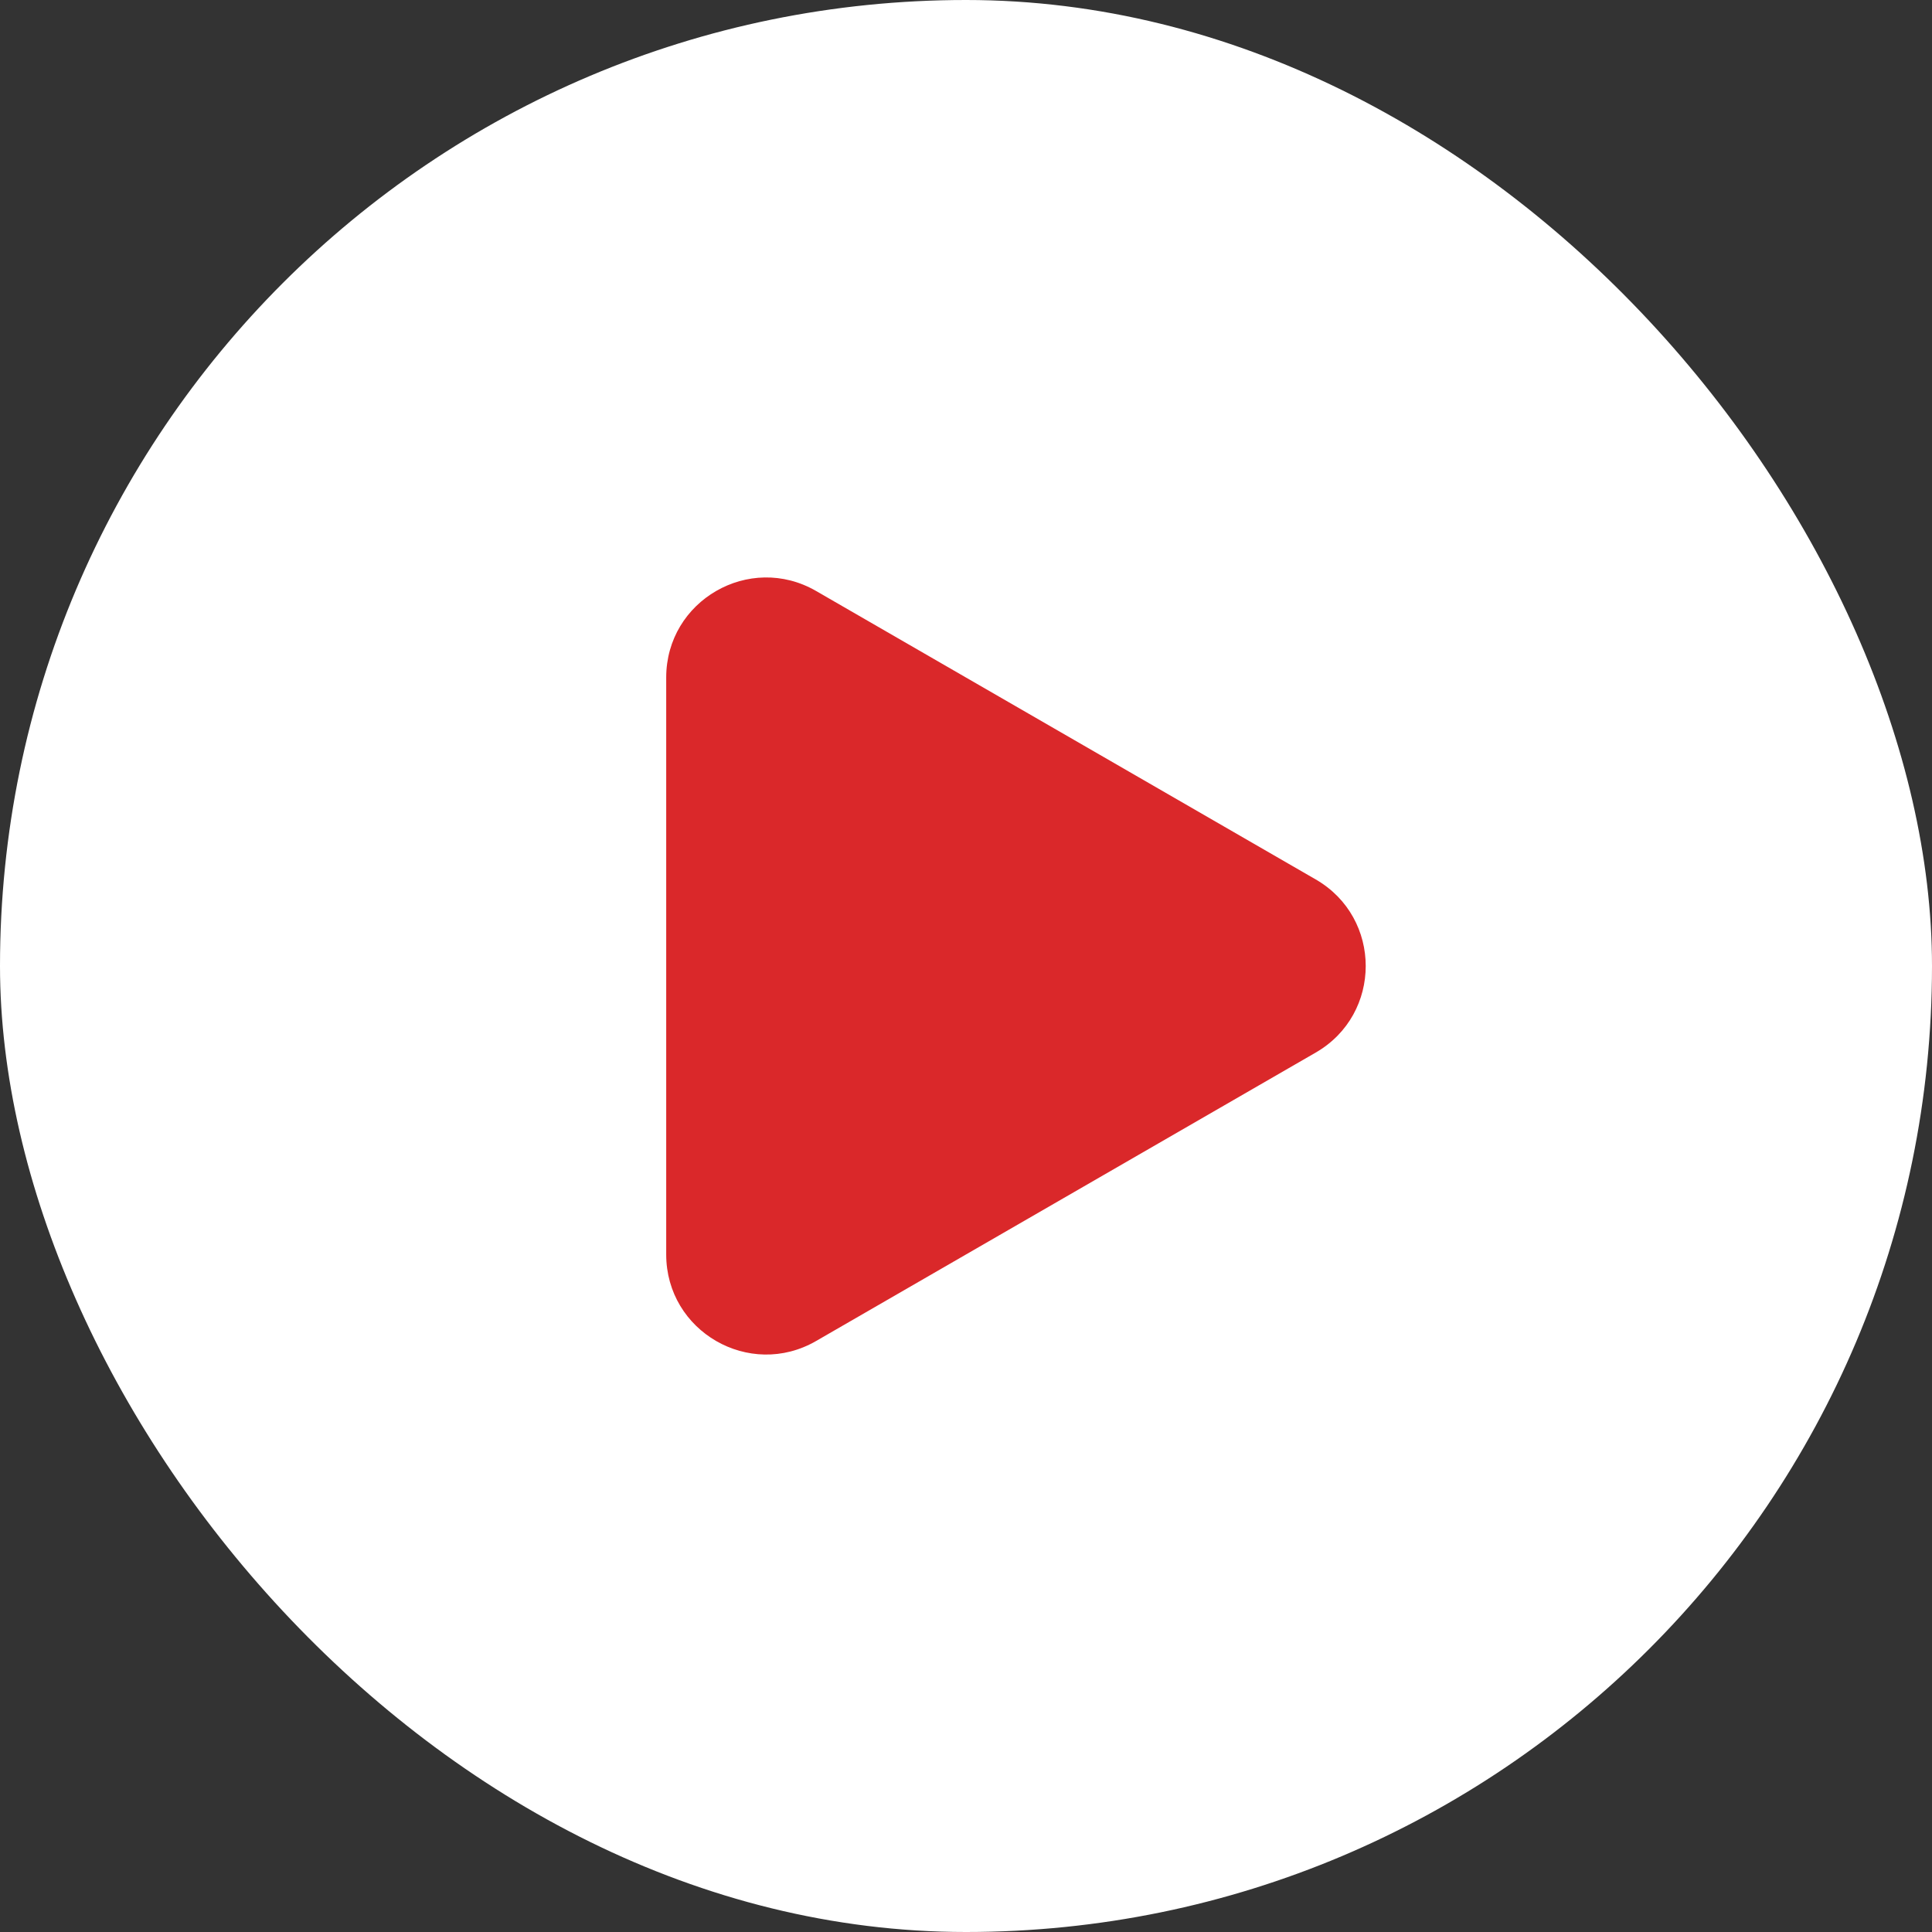
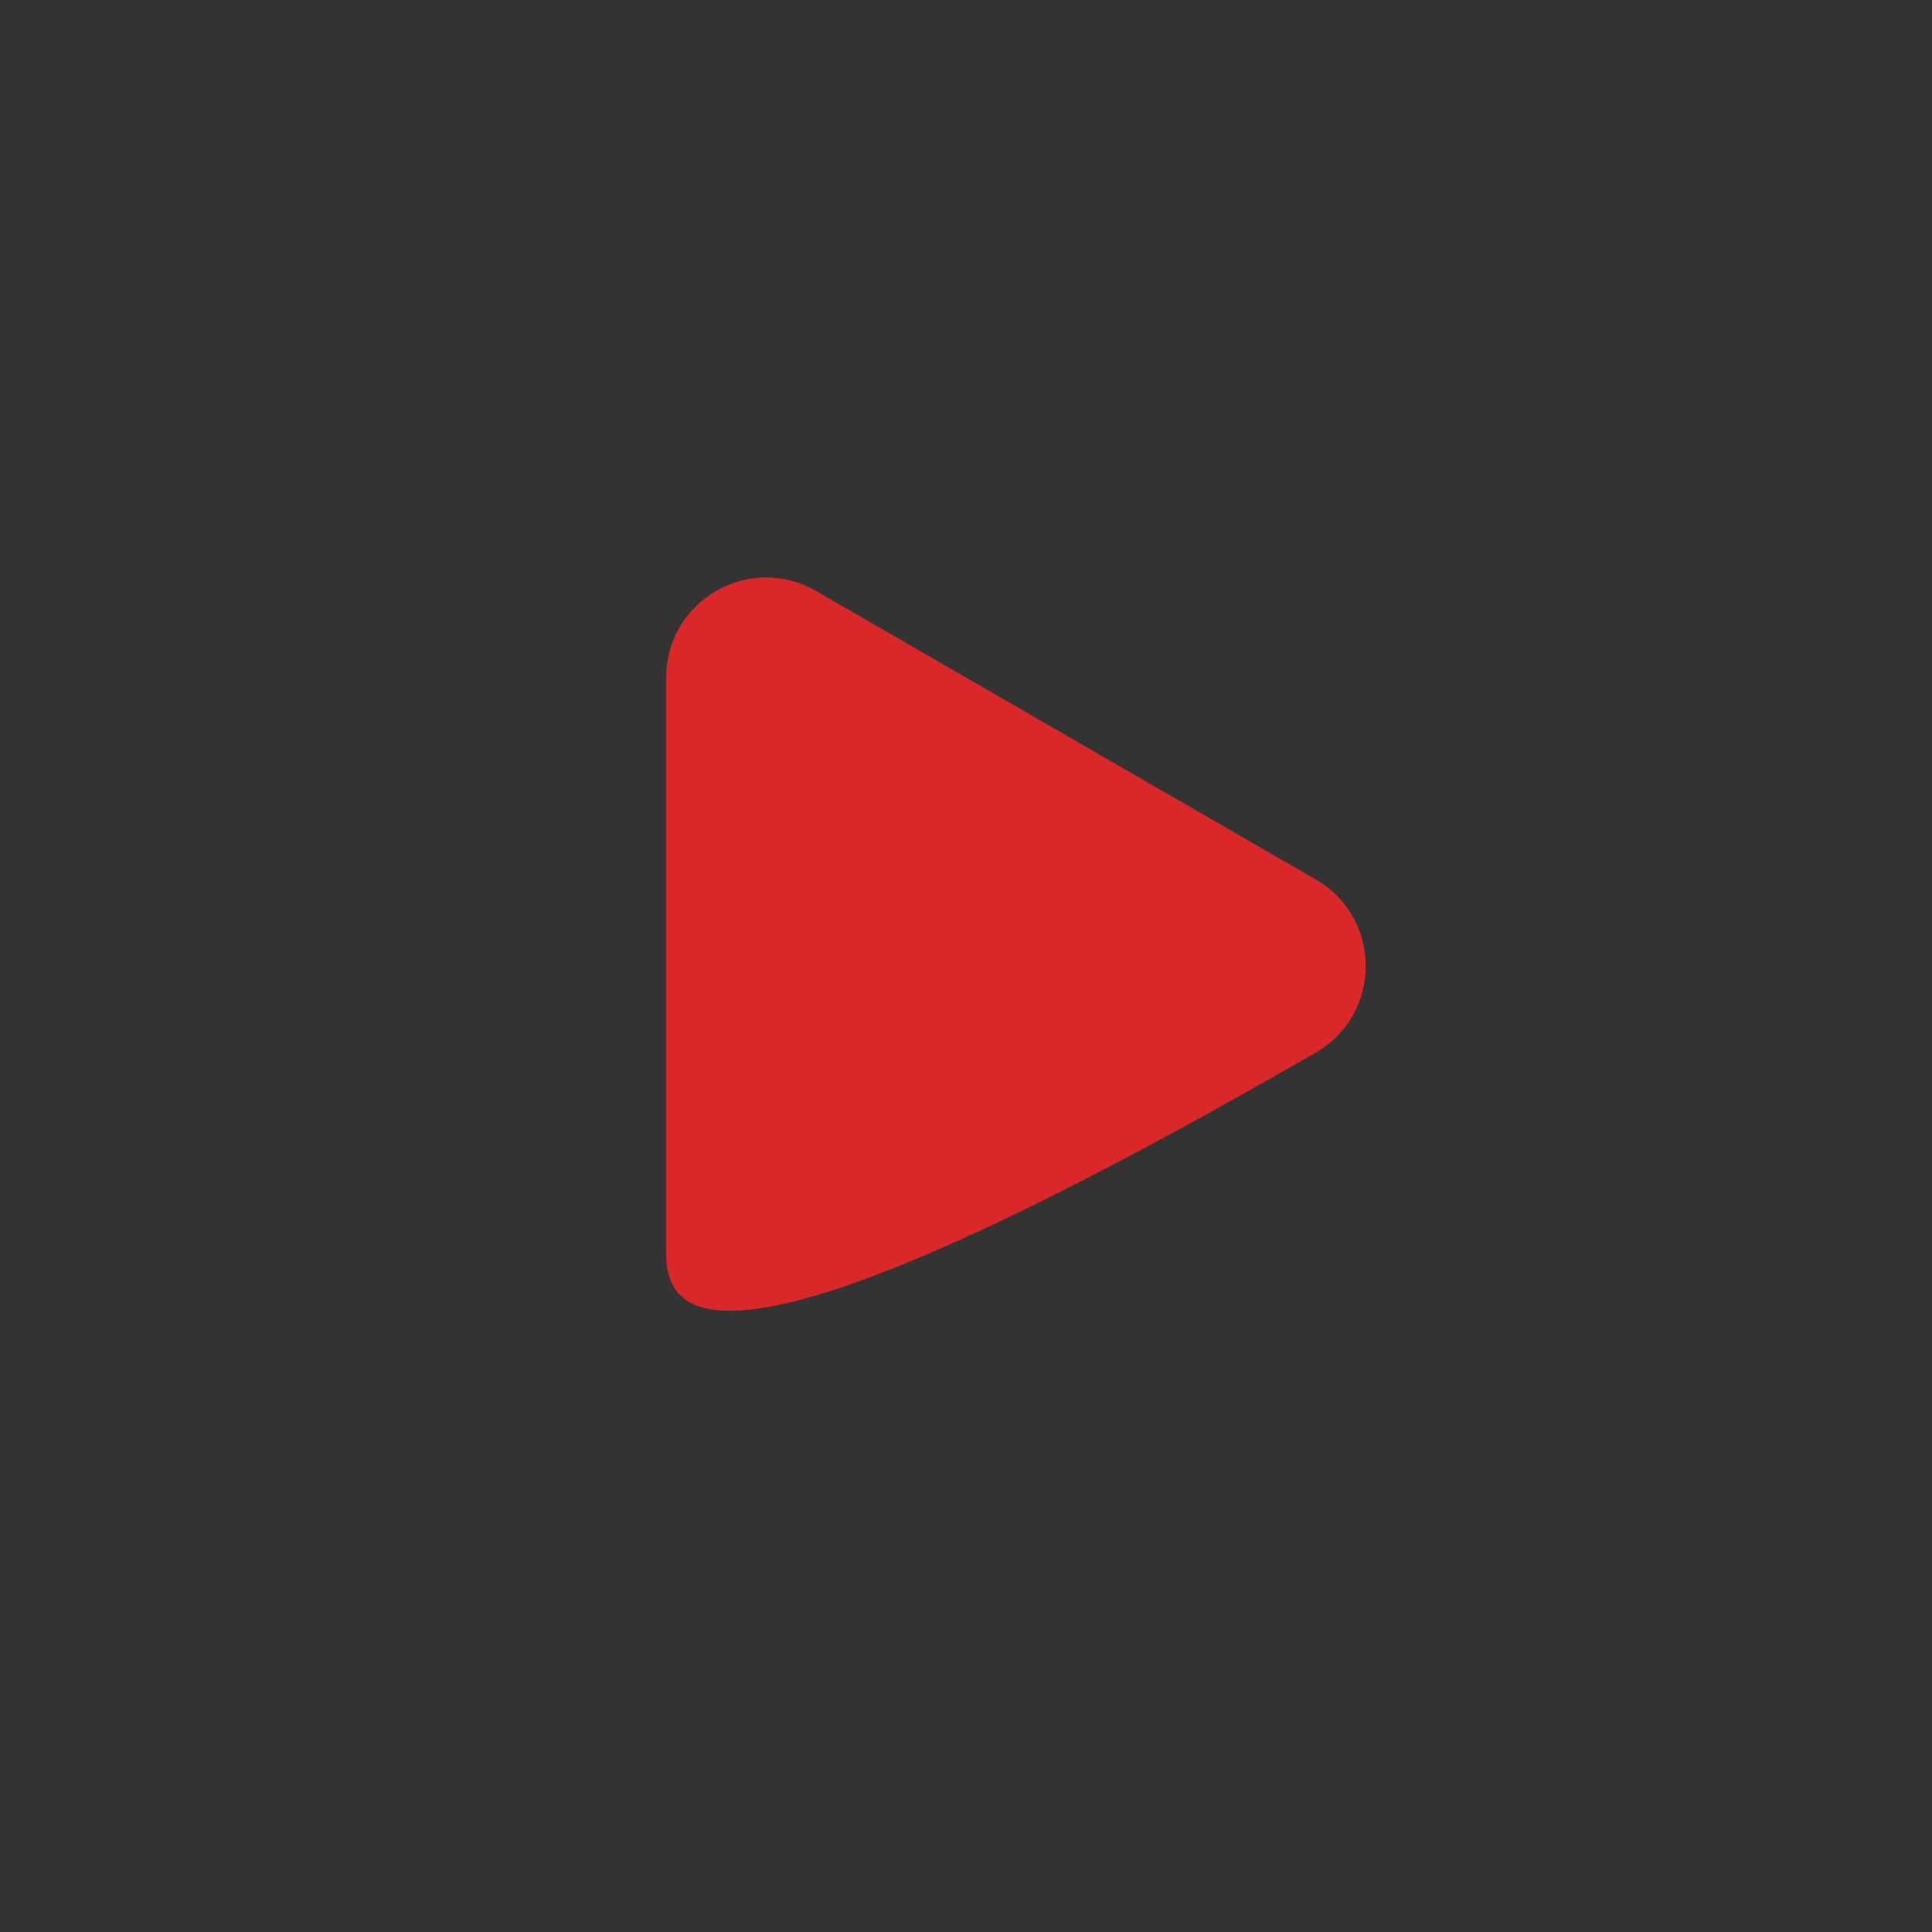
<svg xmlns="http://www.w3.org/2000/svg" width="58" height="58" viewBox="0 0 58 58" fill="none">
  <rect x="0" y="0" width="58" height="58" fill="#333333" stroke="none" />
-   <rect width="58" height="58" rx="29" fill="white" />
-   <path d="M39.5 26.402C41.5 27.557 41.5 30.443 39.5 31.598L24.5 40.258C22.5 41.413 20 39.97 20 37.66L20 20.34C20 18.03 22.5 16.587 24.5 17.742L39.5 26.402Z" fill="#DA282A" />
+   <path d="M39.5 26.402C41.5 27.557 41.5 30.443 39.5 31.598C22.5 41.413 20 39.97 20 37.66L20 20.34C20 18.03 22.5 16.587 24.5 17.742L39.5 26.402Z" fill="#DA282A" />
</svg>